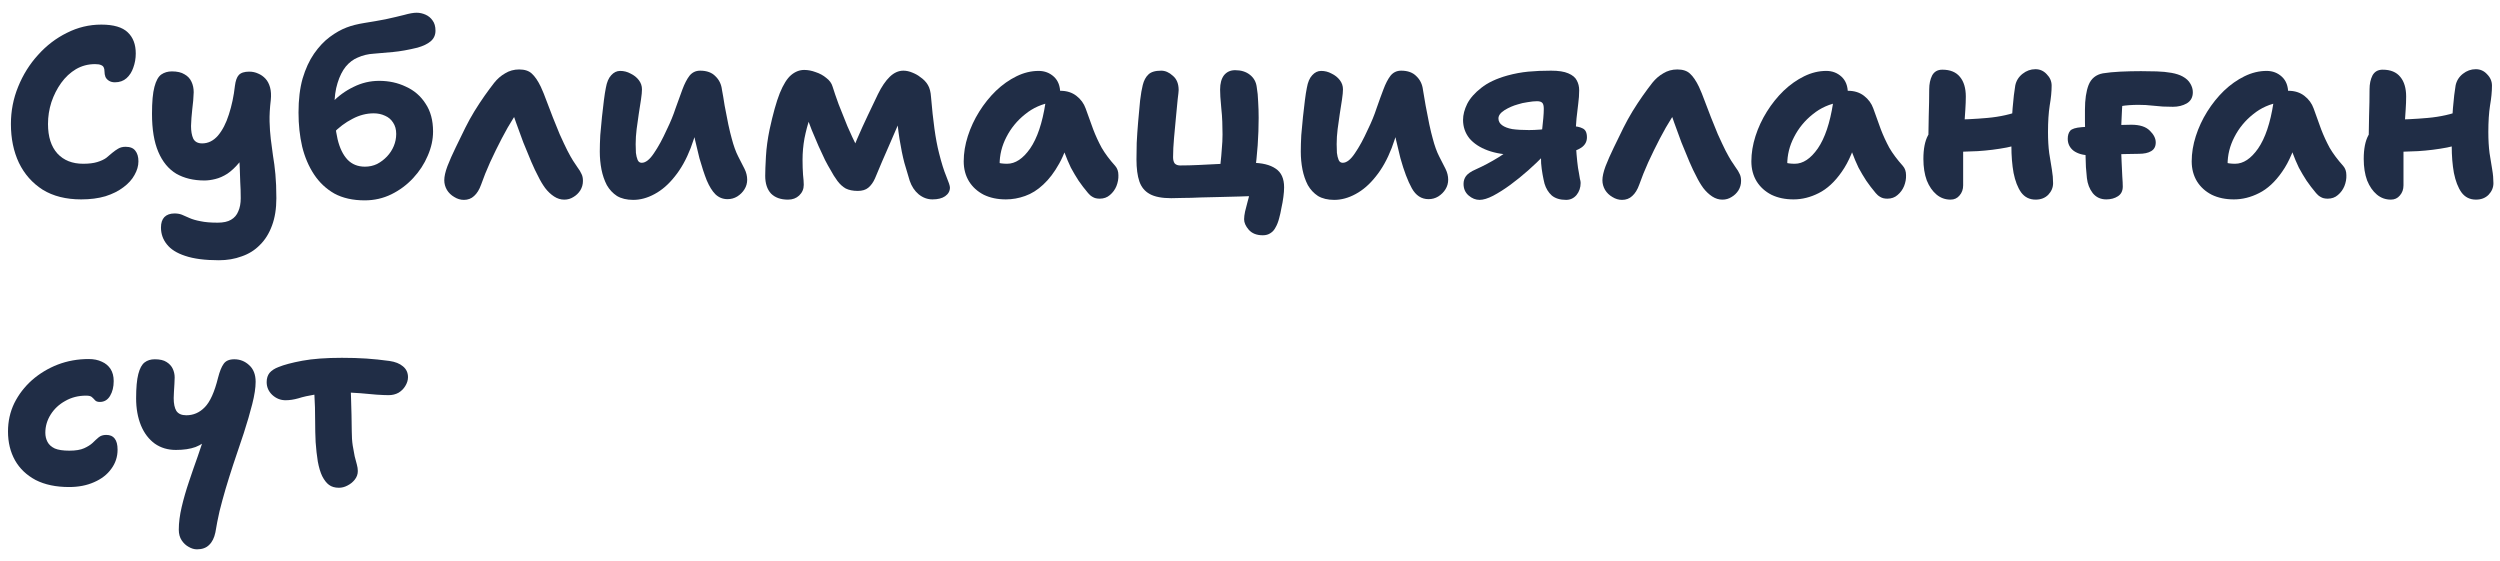
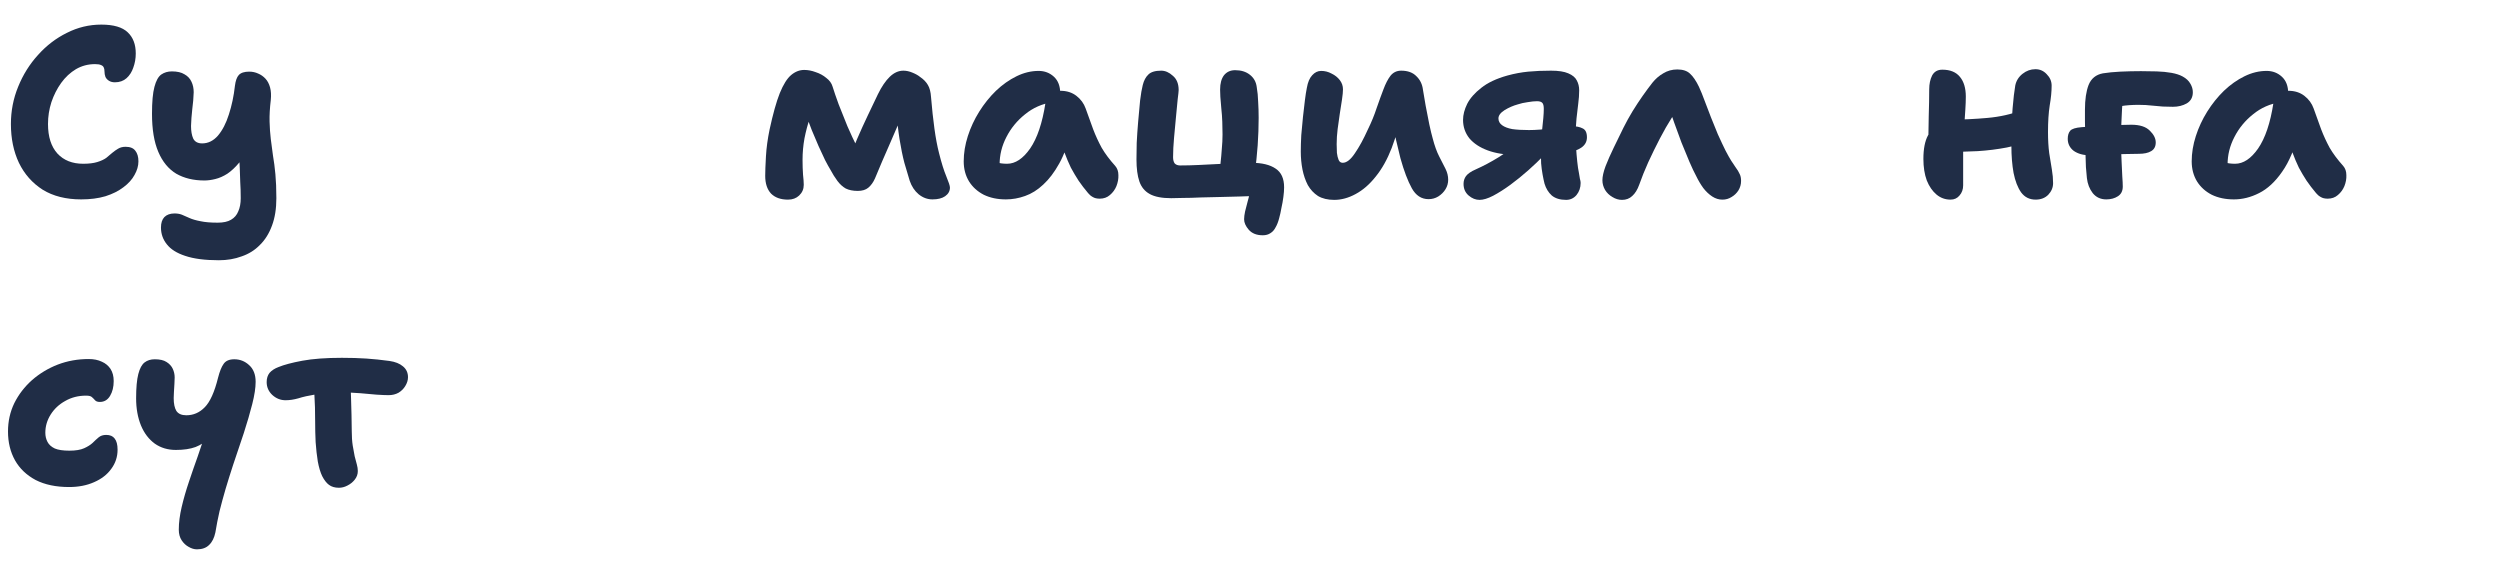
<svg xmlns="http://www.w3.org/2000/svg" width="165" height="37" viewBox="0 0 165 37" fill="none">
  <path d="M18.848 26.416C18.517 26.416 18.224 26.299 17.968 26.064C17.722 25.829 17.6 25.547 17.6 25.216C17.6 24.971 17.664 24.768 17.792 24.608C17.93 24.448 18.128 24.32 18.384 24.224C18.746 24.075 19.269 23.936 19.952 23.808C20.645 23.68 21.514 23.616 22.56 23.616C23.157 23.616 23.696 23.632 24.176 23.664C24.656 23.696 25.168 23.75 25.712 23.824C26.085 23.878 26.378 23.995 26.592 24.176C26.816 24.358 26.928 24.598 26.928 24.896C26.928 25.088 26.869 25.28 26.752 25.472C26.645 25.654 26.496 25.803 26.304 25.92C26.112 26.027 25.893 26.08 25.648 26.08C25.466 26.08 25.205 26.07 24.864 26.048C24.533 26.016 24.17 25.984 23.776 25.952C23.381 25.92 22.992 25.904 22.608 25.904C21.882 25.904 21.29 25.947 20.832 26.032C20.373 26.107 19.994 26.192 19.696 26.288C19.397 26.373 19.114 26.416 18.848 26.416ZM22.368 32.192C22.101 32.192 21.882 32.128 21.712 32C21.552 31.883 21.402 31.691 21.264 31.424C21.146 31.179 21.05 30.859 20.976 30.464C20.912 30.07 20.864 29.643 20.832 29.184C20.81 28.726 20.8 28.277 20.8 27.84C20.8 27.147 20.784 26.566 20.752 26.096C20.72 25.616 20.704 25.227 20.704 24.928L23.12 24.8C23.12 24.875 23.125 25.046 23.136 25.312C23.146 25.579 23.157 25.893 23.168 26.256C23.178 26.619 23.189 26.997 23.2 27.392C23.21 27.776 23.216 28.128 23.216 28.448C23.216 28.811 23.237 29.131 23.28 29.408C23.322 29.675 23.365 29.91 23.408 30.112C23.461 30.315 23.509 30.496 23.552 30.656C23.594 30.805 23.616 30.95 23.616 31.088C23.616 31.302 23.546 31.494 23.408 31.664C23.28 31.824 23.12 31.952 22.928 32.048C22.746 32.144 22.56 32.192 22.368 32.192Z" fill="#202D46" />
  <path d="M13 36.256C12.819 36.256 12.637 36.203 12.456 36.096C12.275 36 12.12 35.856 11.992 35.664C11.864 35.472 11.8 35.237 11.8 34.96C11.8 34.501 11.864 34 11.992 33.456C12.12 32.912 12.28 32.357 12.472 31.792C12.664 31.216 12.856 30.661 13.048 30.128C13.24 29.584 13.4 29.088 13.528 28.64C13.667 28.192 13.741 27.829 13.752 27.552L14.424 28C14.264 28.352 14.056 28.656 13.8 28.912C13.555 29.168 13.256 29.365 12.904 29.504C12.552 29.632 12.12 29.696 11.608 29.696C11.075 29.696 10.611 29.557 10.216 29.28C9.821 28.992 9.517 28.592 9.304 28.08C9.091 27.557 8.984 26.96 8.984 26.288C8.984 25.595 9.032 25.061 9.128 24.688C9.224 24.315 9.363 24.059 9.544 23.92C9.725 23.781 9.949 23.712 10.216 23.712C10.547 23.712 10.803 23.771 10.984 23.888C11.176 24.005 11.315 24.155 11.4 24.336C11.485 24.517 11.528 24.709 11.528 24.912C11.528 24.997 11.523 25.136 11.512 25.328C11.501 25.509 11.491 25.691 11.48 25.872C11.469 26.053 11.464 26.187 11.464 26.272C11.464 26.645 11.523 26.928 11.64 27.12C11.768 27.312 11.987 27.408 12.296 27.408C12.765 27.408 13.171 27.232 13.512 26.88C13.864 26.528 14.157 25.877 14.392 24.928C14.499 24.512 14.621 24.208 14.76 24.016C14.899 23.813 15.133 23.712 15.464 23.712C15.837 23.712 16.163 23.84 16.44 24.096C16.728 24.352 16.872 24.72 16.872 25.2C16.872 25.595 16.797 26.085 16.648 26.672C16.499 27.259 16.312 27.899 16.088 28.592C15.864 29.275 15.629 29.973 15.384 30.688C15.203 31.243 15.037 31.771 14.888 32.272C14.739 32.784 14.605 33.275 14.488 33.744C14.381 34.213 14.291 34.677 14.216 35.136C14.141 35.499 14.003 35.776 13.8 35.968C13.608 36.16 13.341 36.256 13 36.256Z" fill="#202D46" />
  <path d="M4.56 32.144C3.696 32.144 2.96 31.99 2.352 31.68C1.754 31.36 1.301 30.928 0.992 30.384C0.682 29.83 0.528 29.195 0.528 28.48C0.528 27.808 0.666 27.184 0.944 26.608C1.232 26.032 1.621 25.526 2.112 25.088C2.613 24.651 3.179 24.31 3.808 24.064C4.448 23.819 5.13 23.696 5.856 23.696C6.186 23.696 6.474 23.755 6.72 23.872C6.965 23.979 7.157 24.139 7.296 24.352C7.434 24.566 7.504 24.832 7.504 25.152C7.504 25.536 7.424 25.862 7.264 26.128C7.104 26.395 6.88 26.528 6.592 26.528C6.442 26.528 6.336 26.491 6.272 26.416C6.208 26.342 6.138 26.272 6.064 26.208C6 26.144 5.872 26.112 5.68 26.112C5.168 26.112 4.709 26.23 4.304 26.464C3.898 26.688 3.579 26.987 3.344 27.36C3.109 27.734 2.992 28.134 2.992 28.56C2.992 28.784 3.04 28.987 3.136 29.168C3.232 29.35 3.392 29.494 3.616 29.6C3.84 29.696 4.16 29.744 4.576 29.744C4.992 29.744 5.317 29.691 5.552 29.584C5.787 29.478 5.973 29.36 6.112 29.232C6.25 29.094 6.384 28.971 6.512 28.864C6.64 28.758 6.805 28.704 7.008 28.704C7.264 28.704 7.45 28.784 7.568 28.944C7.696 29.104 7.76 29.35 7.76 29.68C7.76 30.15 7.621 30.571 7.344 30.944C7.077 31.318 6.699 31.611 6.208 31.824C5.728 32.038 5.178 32.144 4.56 32.144Z" fill="#202D46" />
-   <path d="M157.798 13.175C157.446 13.175 157.137 13.063 156.87 12.839C156.604 12.615 156.39 12.306 156.23 11.911C156.081 11.506 156.006 11.031 156.006 10.487C156.006 9.826 156.108 9.309 156.31 8.935C156.524 8.551 156.737 8.285 156.95 8.135C157.057 8.05 157.185 7.991 157.334 7.959C157.484 7.917 157.644 7.895 157.814 7.895C158.593 7.895 159.398 7.858 160.23 7.783C161.062 7.709 161.82 7.538 162.502 7.271L163.254 9.191C162.721 9.426 162.14 9.607 161.51 9.735C160.892 9.853 160.252 9.933 159.59 9.975C158.94 10.007 158.305 10.023 157.686 10.023L156.326 9.591C156.337 8.962 156.348 8.327 156.358 7.687C156.38 7.037 156.39 6.439 156.39 5.895C156.39 5.543 156.454 5.239 156.582 4.983C156.721 4.727 156.945 4.599 157.254 4.599C157.777 4.599 158.166 4.759 158.422 5.079C158.678 5.389 158.806 5.821 158.806 6.375C158.806 6.631 158.796 6.919 158.774 7.239C158.753 7.549 158.732 7.869 158.71 8.199C158.7 8.53 158.684 8.845 158.662 9.143C158.641 9.431 158.63 9.677 158.63 9.879C158.63 10.253 158.63 10.626 158.63 10.999C158.63 11.362 158.63 11.773 158.63 12.231C158.63 12.498 158.55 12.722 158.39 12.903C158.241 13.085 158.044 13.175 157.798 13.175ZM163.414 13.175C163.009 13.175 162.689 13.015 162.454 12.695C162.23 12.375 162.065 11.949 161.958 11.415C161.862 10.882 161.814 10.29 161.814 9.639C161.814 8.615 161.841 7.783 161.894 7.143C161.948 6.503 162.006 6.002 162.07 5.639C162.134 5.33 162.294 5.074 162.55 4.871C162.806 4.669 163.089 4.567 163.398 4.567C163.697 4.567 163.948 4.679 164.15 4.903C164.364 5.117 164.47 5.367 164.47 5.655C164.47 6.039 164.428 6.477 164.342 6.967C164.268 7.447 164.23 8.029 164.23 8.711C164.23 9.234 164.257 9.698 164.31 10.103C164.374 10.509 164.433 10.871 164.486 11.191C164.54 11.501 164.566 11.799 164.566 12.087C164.566 12.375 164.46 12.631 164.246 12.855C164.033 13.069 163.756 13.175 163.414 13.175Z" fill="#202D46" />
  <path d="M147.436 13.16C146.882 13.16 146.396 13.058 145.98 12.856C145.564 12.642 145.239 12.349 145.004 11.976C144.77 11.592 144.652 11.149 144.652 10.648C144.652 10.104 144.743 9.549 144.924 8.984C145.106 8.418 145.356 7.88 145.676 7.368C145.996 6.856 146.364 6.397 146.78 5.992C147.207 5.586 147.66 5.266 148.14 5.032C148.62 4.797 149.106 4.68 149.596 4.68C149.991 4.68 150.327 4.808 150.604 5.064C150.882 5.32 151.02 5.682 151.02 6.152C151.02 6.322 150.972 6.456 150.876 6.552C150.78 6.648 150.658 6.712 150.508 6.744C149.826 6.85 149.223 7.117 148.7 7.544C148.178 7.96 147.767 8.461 147.468 9.048C147.17 9.624 147.02 10.226 147.02 10.856C147.02 11.037 147.031 11.208 147.052 11.368C147.084 11.517 147.143 11.709 147.228 11.944L146.14 10.312C146.396 10.504 146.62 10.637 146.812 10.712C147.015 10.776 147.25 10.808 147.516 10.808C148.06 10.808 148.567 10.472 149.036 9.8C149.506 9.117 149.842 8.12 150.044 6.808C150.076 6.552 150.188 6.354 150.38 6.216C150.572 6.066 150.791 5.992 151.036 5.992C151.452 5.992 151.804 6.104 152.092 6.328C152.38 6.552 152.583 6.829 152.7 7.16C152.882 7.65 153.047 8.109 153.196 8.536C153.356 8.952 153.543 9.357 153.756 9.752C153.98 10.136 154.279 10.536 154.652 10.952C154.791 11.112 154.86 11.314 154.86 11.56C154.871 11.794 154.828 12.034 154.732 12.28C154.636 12.514 154.492 12.712 154.3 12.872C154.119 13.032 153.895 13.112 153.628 13.112C153.436 13.112 153.282 13.074 153.164 13C153.047 12.936 152.946 12.85 152.86 12.744C152.626 12.466 152.418 12.194 152.236 11.928C152.055 11.65 151.884 11.362 151.724 11.064C151.575 10.754 151.431 10.413 151.292 10.04C151.164 9.656 151.031 9.213 150.892 8.712L151.74 8.648C151.463 9.778 151.09 10.674 150.62 11.336C150.162 11.997 149.655 12.466 149.1 12.744C148.556 13.021 148.002 13.16 147.436 13.16Z" fill="#202D46" />
  <path d="M137.927 10.248C137.501 10.248 137.149 10.152 136.871 9.96C136.605 9.758 136.471 9.491 136.471 9.16C136.471 8.936 136.525 8.76 136.631 8.632C136.738 8.504 136.994 8.424 137.399 8.392C137.613 8.382 137.863 8.366 138.151 8.344C138.439 8.323 138.738 8.307 139.047 8.296C139.367 8.275 139.666 8.259 139.943 8.248C140.231 8.238 140.471 8.232 140.663 8.232C141.218 8.232 141.623 8.36 141.879 8.616C142.146 8.872 142.279 9.134 142.279 9.4C142.279 9.667 142.178 9.859 141.975 9.976C141.783 10.094 141.511 10.152 141.159 10.152C140.861 10.152 140.546 10.158 140.215 10.168C139.895 10.179 139.586 10.19 139.287 10.2C138.999 10.2 138.733 10.211 138.487 10.232C138.253 10.243 138.066 10.248 137.927 10.248ZM139.015 13.16C138.642 13.16 138.343 13.022 138.119 12.744C137.906 12.467 137.778 12.136 137.735 11.752C137.714 11.571 137.693 11.331 137.671 11.032C137.661 10.734 137.65 10.408 137.639 10.056C137.629 9.694 137.623 9.336 137.623 8.984C137.623 8.632 137.618 8.307 137.607 8.008C137.607 7.699 137.607 7.443 137.607 7.24C137.607 6.568 137.687 6.024 137.847 5.608C138.018 5.182 138.333 4.926 138.791 4.84C139.122 4.787 139.506 4.75 139.943 4.728C140.391 4.707 140.845 4.696 141.303 4.696C141.655 4.696 142.002 4.702 142.343 4.712C142.695 4.723 143.021 4.755 143.319 4.808C143.618 4.862 143.863 4.942 144.055 5.048C144.29 5.176 144.461 5.336 144.567 5.528C144.674 5.71 144.727 5.896 144.727 6.088C144.727 6.419 144.594 6.664 144.327 6.824C144.061 6.974 143.757 7.048 143.415 7.048C143.191 7.048 142.967 7.043 142.743 7.032C142.519 7.011 142.279 6.99 142.023 6.968C141.767 6.936 141.474 6.92 141.143 6.92C140.717 6.92 140.338 6.947 140.007 7C139.687 7.054 139.335 7.123 138.951 7.208L140.119 6.28C140.098 6.547 140.077 6.846 140.055 7.176C140.034 7.496 140.018 7.843 140.007 8.216C139.997 8.579 139.991 8.968 139.991 9.384C139.991 9.822 140.002 10.232 140.023 10.616C140.045 11 140.061 11.342 140.071 11.64C140.093 11.928 140.103 12.152 140.103 12.312C140.103 12.6 139.997 12.814 139.783 12.952C139.57 13.091 139.314 13.16 139.015 13.16Z" fill="#202D46" />
  <path d="M128.736 13.175C128.384 13.175 128.075 13.063 127.808 12.839C127.541 12.615 127.328 12.306 127.168 11.911C127.019 11.506 126.944 11.031 126.944 10.487C126.944 9.826 127.045 9.309 127.248 8.935C127.461 8.551 127.675 8.285 127.888 8.135C127.995 8.05 128.123 7.991 128.272 7.959C128.421 7.917 128.581 7.895 128.752 7.895C129.531 7.895 130.336 7.858 131.168 7.783C132 7.709 132.757 7.538 133.44 7.271L134.192 9.191C133.659 9.426 133.077 9.607 132.448 9.735C131.829 9.853 131.189 9.933 130.528 9.975C129.877 10.007 129.243 10.023 128.624 10.023L127.264 9.591C127.275 8.962 127.285 8.327 127.296 7.687C127.317 7.037 127.328 6.439 127.328 5.895C127.328 5.543 127.392 5.239 127.52 4.983C127.659 4.727 127.883 4.599 128.192 4.599C128.715 4.599 129.104 4.759 129.36 5.079C129.616 5.389 129.744 5.821 129.744 6.375C129.744 6.631 129.733 6.919 129.712 7.239C129.691 7.549 129.669 7.869 129.648 8.199C129.637 8.53 129.621 8.845 129.6 9.143C129.579 9.431 129.568 9.677 129.568 9.879C129.568 10.253 129.568 10.626 129.568 10.999C129.568 11.362 129.568 11.773 129.568 12.231C129.568 12.498 129.488 12.722 129.328 12.903C129.179 13.085 128.981 13.175 128.736 13.175ZM134.352 13.175C133.947 13.175 133.627 13.015 133.392 12.695C133.168 12.375 133.003 11.949 132.896 11.415C132.8 10.882 132.752 10.29 132.752 9.639C132.752 8.615 132.779 7.783 132.832 7.143C132.885 6.503 132.944 6.002 133.008 5.639C133.072 5.33 133.232 5.074 133.488 4.871C133.744 4.669 134.027 4.567 134.336 4.567C134.635 4.567 134.885 4.679 135.088 4.903C135.301 5.117 135.408 5.367 135.408 5.655C135.408 6.039 135.365 6.477 135.28 6.967C135.205 7.447 135.168 8.029 135.168 8.711C135.168 9.234 135.195 9.698 135.248 10.103C135.312 10.509 135.371 10.871 135.424 11.191C135.477 11.501 135.504 11.799 135.504 12.087C135.504 12.375 135.397 12.631 135.184 12.855C134.971 13.069 134.693 13.175 134.352 13.175Z" fill="#202D46" />
-   <path d="M118.374 13.16C117.819 13.16 117.334 13.058 116.918 12.856C116.502 12.642 116.177 12.349 115.942 11.976C115.707 11.592 115.59 11.149 115.59 10.648C115.59 10.104 115.681 9.549 115.862 8.984C116.043 8.418 116.294 7.88 116.614 7.368C116.934 6.856 117.302 6.397 117.718 5.992C118.145 5.586 118.598 5.266 119.078 5.032C119.558 4.797 120.043 4.68 120.534 4.68C120.929 4.68 121.265 4.808 121.542 5.064C121.819 5.32 121.958 5.682 121.958 6.152C121.958 6.322 121.91 6.456 121.814 6.552C121.718 6.648 121.595 6.712 121.446 6.744C120.763 6.85 120.161 7.117 119.638 7.544C119.115 7.96 118.705 8.461 118.406 9.048C118.107 9.624 117.958 10.226 117.958 10.856C117.958 11.037 117.969 11.208 117.99 11.368C118.022 11.517 118.081 11.709 118.166 11.944L117.078 10.312C117.334 10.504 117.558 10.637 117.75 10.712C117.953 10.776 118.187 10.808 118.454 10.808C118.998 10.808 119.505 10.472 119.974 9.8C120.443 9.117 120.779 8.12 120.982 6.808C121.014 6.552 121.126 6.354 121.318 6.216C121.51 6.066 121.729 5.992 121.974 5.992C122.39 5.992 122.742 6.104 123.03 6.328C123.318 6.552 123.521 6.829 123.638 7.16C123.819 7.65 123.985 8.109 124.134 8.536C124.294 8.952 124.481 9.357 124.694 9.752C124.918 10.136 125.217 10.536 125.59 10.952C125.729 11.112 125.798 11.314 125.798 11.56C125.809 11.794 125.766 12.034 125.67 12.28C125.574 12.514 125.43 12.712 125.238 12.872C125.057 13.032 124.833 13.112 124.566 13.112C124.374 13.112 124.219 13.074 124.102 13C123.985 12.936 123.883 12.85 123.798 12.744C123.563 12.466 123.355 12.194 123.174 11.928C122.993 11.65 122.822 11.362 122.662 11.064C122.513 10.754 122.369 10.413 122.23 10.04C122.102 9.656 121.969 9.213 121.83 8.712L122.678 8.648C122.401 9.778 122.027 10.674 121.558 11.336C121.099 11.997 120.593 12.466 120.038 12.744C119.494 13.021 118.939 13.16 118.374 13.16Z" fill="#202D46" />
  <path d="M107.055 13.192C106.831 13.192 106.618 13.128 106.415 13C106.213 12.883 106.053 12.728 105.935 12.536C105.818 12.333 105.759 12.12 105.759 11.896C105.759 11.651 105.829 11.341 105.967 10.968C106.117 10.584 106.298 10.173 106.511 9.736C106.725 9.288 106.938 8.851 107.151 8.424C107.333 8.061 107.53 7.704 107.743 7.352C107.967 6.989 108.191 6.648 108.415 6.328C108.65 5.997 108.863 5.709 109.055 5.464C109.258 5.208 109.498 5 109.775 4.84C110.053 4.669 110.362 4.584 110.703 4.584C111.066 4.584 111.343 4.675 111.535 4.856C111.738 5.037 111.935 5.325 112.127 5.72C112.255 5.997 112.383 6.312 112.511 6.664C112.65 7.016 112.789 7.379 112.927 7.752C113.077 8.125 113.226 8.493 113.375 8.856C113.578 9.304 113.749 9.667 113.887 9.944C114.026 10.211 114.149 10.429 114.255 10.6C114.362 10.76 114.458 10.904 114.543 11.032C114.671 11.203 114.762 11.352 114.815 11.48C114.879 11.597 114.911 11.752 114.911 11.944C114.911 12.168 114.853 12.376 114.735 12.568C114.618 12.749 114.469 12.893 114.287 13C114.106 13.117 113.903 13.176 113.679 13.176C113.445 13.176 113.221 13.107 113.007 12.968C112.794 12.829 112.597 12.643 112.415 12.408C112.245 12.173 112.09 11.912 111.951 11.624C111.823 11.389 111.674 11.075 111.503 10.68C111.333 10.275 111.157 9.848 110.975 9.4C110.805 8.941 110.645 8.504 110.495 8.088C110.346 7.672 110.234 7.331 110.159 7.064L110.927 6.952C110.767 7.133 110.565 7.416 110.319 7.8C110.074 8.184 109.818 8.632 109.551 9.144C109.285 9.656 109.029 10.179 108.783 10.712C108.549 11.235 108.351 11.725 108.191 12.184C108.074 12.515 107.919 12.765 107.727 12.936C107.546 13.107 107.322 13.192 107.055 13.192Z" fill="#202D46" />
  <path d="M103.362 13.192C102.967 13.192 102.652 13.096 102.418 12.904C102.194 12.701 102.034 12.44 101.938 12.12C101.895 11.949 101.852 11.747 101.81 11.512C101.767 11.277 101.735 11.032 101.714 10.776C101.703 10.509 101.698 10.253 101.698 10.008C101.698 9.827 101.703 9.613 101.714 9.368C101.735 9.112 101.756 8.851 101.778 8.584C101.81 8.307 101.836 8.045 101.858 7.8C101.879 7.555 101.89 7.352 101.89 7.192C101.89 6.989 101.858 6.856 101.794 6.792C101.73 6.717 101.612 6.68 101.442 6.68C101.271 6.68 101.063 6.701 100.818 6.744C100.583 6.776 100.37 6.824 100.178 6.888C99.868 6.973 99.575 7.101 99.297 7.272C99.031 7.443 98.897 7.624 98.897 7.816C98.897 7.997 98.978 8.147 99.138 8.264C99.297 8.381 99.522 8.467 99.809 8.52C100.108 8.563 100.476 8.584 100.914 8.584C101.138 8.584 101.388 8.573 101.666 8.552C101.954 8.52 102.236 8.488 102.514 8.456C102.802 8.413 103.052 8.381 103.266 8.36C103.49 8.339 103.644 8.328 103.73 8.328C104.028 8.328 104.268 8.376 104.45 8.472C104.642 8.557 104.738 8.755 104.738 9.064C104.738 9.352 104.61 9.581 104.354 9.752C104.108 9.912 103.783 10.029 103.378 10.104C102.983 10.179 102.562 10.216 102.114 10.216H100.018C99.324 10.216 98.716 10.12 98.194 9.928C97.671 9.736 97.266 9.469 96.978 9.128C96.7 8.776 96.561 8.371 96.561 7.912C96.561 7.581 96.652 7.229 96.834 6.856C97.025 6.483 97.335 6.131 97.761 5.8C98.188 5.459 98.764 5.187 99.49 4.984C99.959 4.856 100.418 4.771 100.866 4.728C101.314 4.685 101.815 4.664 102.37 4.664C102.86 4.664 103.239 4.723 103.506 4.84C103.783 4.957 103.97 5.112 104.066 5.304C104.172 5.496 104.226 5.715 104.226 5.96C104.226 6.248 104.204 6.547 104.162 6.856C104.13 7.165 104.092 7.485 104.05 7.816C104.018 8.136 104.002 8.467 104.002 8.808C104.002 9.064 104.007 9.363 104.018 9.704C104.039 10.035 104.066 10.355 104.098 10.664C104.13 10.973 104.167 11.224 104.21 11.416C104.231 11.555 104.252 11.683 104.274 11.8C104.306 11.907 104.322 11.997 104.322 12.072C104.322 12.381 104.231 12.648 104.05 12.872C103.868 13.085 103.639 13.192 103.362 13.192ZM97.65 13.192C97.394 13.192 97.153 13.096 96.93 12.904C96.706 12.712 96.594 12.456 96.594 12.136C96.594 11.944 96.647 11.773 96.754 11.624C96.871 11.464 97.09 11.315 97.409 11.176C97.911 10.952 98.412 10.685 98.913 10.376C99.415 10.067 99.868 9.709 100.274 9.304L101.89 10.264C101.591 10.573 101.25 10.899 100.866 11.24C100.482 11.581 100.087 11.901 99.681 12.2C99.287 12.488 98.908 12.728 98.546 12.92C98.194 13.101 97.895 13.192 97.65 13.192Z" fill="#202D46" />
  <path d="M88.06 13.192C87.633 13.192 87.276 13.107 86.988 12.936C86.711 12.755 86.487 12.515 86.316 12.216C86.156 11.907 86.039 11.565 85.964 11.192C85.889 10.808 85.852 10.413 85.852 10.008C85.852 9.677 85.863 9.315 85.884 8.92C85.916 8.515 85.953 8.115 85.996 7.72C86.039 7.325 86.081 6.957 86.124 6.616C86.167 6.275 86.209 6.003 86.252 5.8C86.316 5.427 86.433 5.149 86.604 4.968C86.775 4.776 86.972 4.68 87.196 4.68C87.441 4.68 87.671 4.739 87.884 4.856C88.108 4.963 88.289 5.107 88.428 5.288C88.567 5.469 88.636 5.672 88.636 5.896C88.636 6.056 88.615 6.28 88.572 6.568C88.529 6.845 88.481 7.155 88.428 7.496C88.375 7.827 88.327 8.168 88.284 8.52C88.241 8.861 88.22 9.192 88.22 9.512C88.22 9.704 88.225 9.896 88.236 10.088C88.257 10.269 88.295 10.424 88.348 10.552C88.401 10.68 88.492 10.744 88.62 10.744C88.876 10.744 89.143 10.536 89.42 10.12C89.708 9.704 89.996 9.176 90.284 8.536C90.519 8.056 90.711 7.587 90.86 7.128C91.02 6.669 91.169 6.259 91.308 5.896C91.447 5.523 91.601 5.224 91.772 5C91.953 4.776 92.188 4.664 92.476 4.664C92.913 4.664 93.249 4.787 93.484 5.032C93.729 5.267 93.873 5.565 93.916 5.928C93.969 6.205 94.028 6.552 94.092 6.968C94.167 7.384 94.247 7.795 94.332 8.2C94.417 8.595 94.492 8.904 94.556 9.128C94.684 9.619 94.828 10.019 94.988 10.328C95.148 10.637 95.287 10.909 95.404 11.144C95.521 11.379 95.58 11.619 95.58 11.864C95.58 12.088 95.521 12.296 95.404 12.488C95.287 12.68 95.127 12.84 94.924 12.968C94.732 13.085 94.519 13.144 94.284 13.144C93.815 13.144 93.447 12.904 93.18 12.424C92.913 11.944 92.663 11.283 92.428 10.44C92.332 10.045 92.236 9.645 92.14 9.24C92.055 8.835 91.975 8.435 91.9 8.04C91.836 7.645 91.777 7.277 91.724 6.936L92.86 6.76C92.785 7.005 92.657 7.4 92.476 7.944C92.305 8.477 92.097 9.085 91.852 9.768C91.564 10.515 91.212 11.144 90.796 11.656C90.391 12.168 89.948 12.552 89.468 12.808C88.999 13.064 88.529 13.192 88.06 13.192Z" fill="#202D46" />
  <path d="M83.343 15.528C82.938 15.528 82.629 15.405 82.415 15.16C82.213 14.925 82.111 14.696 82.111 14.472C82.111 14.333 82.133 14.162 82.175 13.96C82.229 13.768 82.282 13.56 82.335 13.336C82.399 13.123 82.447 12.92 82.479 12.728L82.751 12.936C82.538 12.947 82.239 12.957 81.855 12.968C81.482 12.979 81.066 12.989 80.607 13C80.149 13.011 79.695 13.021 79.247 13.032C78.81 13.053 78.415 13.064 78.063 13.064C77.711 13.075 77.455 13.08 77.295 13.08C76.687 13.08 76.218 12.989 75.887 12.808C75.557 12.627 75.327 12.349 75.199 11.976C75.071 11.602 75.007 11.117 75.007 10.52C75.007 10.242 75.013 9.88 75.023 9.432C75.045 8.984 75.077 8.514 75.119 8.024C75.162 7.522 75.205 7.059 75.247 6.632C75.301 6.194 75.359 5.853 75.423 5.608C75.498 5.309 75.621 5.08 75.791 4.92C75.962 4.749 76.245 4.664 76.639 4.664C76.906 4.664 77.162 4.776 77.407 5C77.663 5.213 77.791 5.528 77.791 5.944C77.791 6.019 77.77 6.221 77.727 6.552C77.695 6.872 77.658 7.261 77.615 7.72C77.573 8.168 77.53 8.627 77.487 9.096C77.445 9.565 77.423 9.992 77.423 10.376C77.423 10.557 77.461 10.696 77.535 10.792C77.621 10.877 77.738 10.92 77.887 10.92C78.293 10.92 78.709 10.909 79.135 10.888C79.573 10.867 79.999 10.845 80.415 10.824C80.842 10.803 81.242 10.787 81.615 10.776C81.989 10.755 82.314 10.744 82.591 10.744C83.285 10.744 83.818 10.872 84.191 11.128C84.565 11.373 84.751 11.784 84.751 12.36C84.751 12.552 84.735 12.765 84.703 13C84.671 13.245 84.629 13.485 84.575 13.72C84.533 13.965 84.485 14.184 84.431 14.376C84.367 14.632 84.287 14.84 84.191 15C84.106 15.171 83.994 15.299 83.855 15.384C83.717 15.48 83.546 15.528 83.343 15.528ZM80.495 11.384C80.506 11.224 80.527 11.005 80.559 10.728C80.591 10.45 80.618 10.152 80.639 9.832C80.671 9.501 80.687 9.181 80.687 8.872C80.687 8.616 80.682 8.338 80.671 8.04C80.661 7.741 80.639 7.448 80.607 7.16C80.586 6.872 80.565 6.616 80.543 6.392C80.533 6.168 80.527 6.008 80.527 5.912C80.527 5.506 80.613 5.192 80.783 4.968C80.965 4.744 81.21 4.632 81.519 4.632C81.914 4.632 82.239 4.733 82.495 4.936C82.751 5.138 82.901 5.405 82.943 5.736C82.997 6.045 83.029 6.376 83.039 6.728C83.061 7.069 83.071 7.421 83.071 7.784C83.071 8.061 83.066 8.354 83.055 8.664C83.045 8.963 83.029 9.272 83.007 9.592C82.986 9.901 82.959 10.205 82.927 10.504C82.895 10.803 82.863 11.075 82.831 11.32L80.495 11.384Z" fill="#202D46" />
  <path d="M66.389 13.16C65.835 13.16 65.35 13.058 64.933 12.856C64.517 12.642 64.192 12.349 63.958 11.976C63.723 11.592 63.605 11.149 63.605 10.648C63.605 10.104 63.696 9.549 63.877 8.984C64.059 8.418 64.309 7.88 64.629 7.368C64.95 6.856 65.317 6.397 65.734 5.992C66.16 5.586 66.614 5.266 67.094 5.032C67.573 4.797 68.059 4.68 68.549 4.68C68.944 4.68 69.28 4.808 69.558 5.064C69.835 5.32 69.974 5.682 69.974 6.152C69.974 6.322 69.925 6.456 69.829 6.552C69.734 6.648 69.611 6.712 69.462 6.744C68.779 6.85 68.176 7.117 67.653 7.544C67.131 7.96 66.72 8.461 66.421 9.048C66.123 9.624 65.974 10.226 65.974 10.856C65.974 11.037 65.984 11.208 66.005 11.368C66.037 11.517 66.096 11.709 66.181 11.944L65.094 10.312C65.35 10.504 65.573 10.637 65.766 10.712C65.968 10.776 66.203 10.808 66.469 10.808C67.013 10.808 67.52 10.472 67.99 9.8C68.459 9.117 68.795 8.12 68.998 6.808C69.029 6.552 69.141 6.354 69.334 6.216C69.525 6.066 69.744 5.992 69.99 5.992C70.406 5.992 70.757 6.104 71.046 6.328C71.334 6.552 71.536 6.829 71.653 7.16C71.835 7.65 72 8.109 72.15 8.536C72.309 8.952 72.496 9.357 72.71 9.752C72.933 10.136 73.232 10.536 73.606 10.952C73.744 11.112 73.814 11.314 73.814 11.56C73.824 11.794 73.781 12.034 73.686 12.28C73.59 12.514 73.445 12.712 73.254 12.872C73.072 13.032 72.848 13.112 72.582 13.112C72.389 13.112 72.235 13.074 72.118 13C72 12.936 71.899 12.85 71.814 12.744C71.579 12.466 71.371 12.194 71.189 11.928C71.008 11.65 70.838 11.362 70.677 11.064C70.528 10.754 70.384 10.413 70.246 10.04C70.118 9.656 69.984 9.213 69.846 8.712L70.694 8.648C70.491 9.501 70.23 10.216 69.909 10.792C69.59 11.368 69.237 11.832 68.853 12.184C68.48 12.536 68.08 12.786 67.653 12.936C67.237 13.085 66.816 13.16 66.389 13.16Z" fill="#202D46" />
  <path d="M52.008 13.176C51.528 13.176 51.155 13.043 50.888 12.776C50.632 12.499 50.504 12.11 50.504 11.608C50.504 11.32 50.52 10.893 50.552 10.328C50.584 9.763 50.664 9.171 50.792 8.552C51.016 7.518 51.24 6.718 51.464 6.152C51.699 5.576 51.949 5.176 52.216 4.952C52.483 4.728 52.771 4.616 53.08 4.616C53.325 4.616 53.576 4.664 53.832 4.76C54.099 4.846 54.333 4.974 54.536 5.144C54.749 5.304 54.888 5.496 54.952 5.72C55.048 6.03 55.181 6.419 55.352 6.888C55.533 7.347 55.725 7.827 55.928 8.328C56.141 8.819 56.355 9.278 56.568 9.704C56.792 10.131 56.995 10.461 57.176 10.696L55.88 10.856C56.115 10.27 56.344 9.71 56.568 9.176C56.803 8.632 57.037 8.115 57.272 7.624C57.507 7.123 57.731 6.654 57.944 6.216C58.189 5.715 58.451 5.331 58.728 5.064C59.005 4.798 59.304 4.664 59.624 4.664C59.816 4.664 60.013 4.707 60.216 4.792C60.429 4.878 60.6 4.974 60.728 5.08C60.952 5.23 61.123 5.406 61.24 5.608C61.357 5.8 61.427 6.067 61.448 6.408C61.512 7.176 61.587 7.87 61.672 8.488C61.757 9.107 61.859 9.646 61.976 10.104C62.136 10.744 62.296 11.256 62.456 11.64C62.616 12.024 62.696 12.27 62.696 12.376C62.696 12.611 62.589 12.803 62.376 12.952C62.173 13.091 61.896 13.16 61.544 13.16C61.213 13.16 60.909 13.048 60.632 12.824C60.365 12.6 60.168 12.302 60.04 11.928C59.933 11.587 59.816 11.192 59.688 10.744C59.571 10.296 59.464 9.774 59.368 9.176C59.272 8.568 59.197 7.875 59.144 7.096L59.864 6.92C59.693 7.294 59.512 7.694 59.32 8.12C59.139 8.547 58.952 8.979 58.76 9.416C58.568 9.843 58.387 10.259 58.216 10.664C58.045 11.069 57.891 11.438 57.752 11.768C57.635 12.035 57.485 12.243 57.304 12.392C57.133 12.531 56.904 12.6 56.616 12.6C56.296 12.6 56.029 12.547 55.816 12.44C55.613 12.323 55.432 12.158 55.272 11.944C55.112 11.731 54.952 11.475 54.792 11.176C54.707 11.037 54.595 10.835 54.456 10.568C54.328 10.291 54.184 9.982 54.024 9.64C53.875 9.288 53.725 8.936 53.576 8.584C53.437 8.232 53.32 7.907 53.224 7.608C53.128 7.299 53.069 7.048 53.048 6.856L53.88 6.808C53.731 7.064 53.587 7.395 53.448 7.8C53.309 8.206 53.192 8.648 53.096 9.128C53.011 9.598 52.968 10.072 52.968 10.552C52.968 10.904 52.979 11.229 53 11.528C53.032 11.816 53.048 12.04 53.048 12.2C53.048 12.477 52.947 12.712 52.744 12.904C52.552 13.085 52.307 13.176 52.008 13.176Z" fill="#202D46" />
-   <path d="M41.794 13.192C41.368 13.192 41.01 13.107 40.722 12.936C40.445 12.755 40.221 12.515 40.05 12.216C39.89 11.907 39.773 11.565 39.698 11.192C39.624 10.808 39.586 10.413 39.586 10.008C39.586 9.677 39.597 9.315 39.618 8.92C39.65 8.515 39.688 8.115 39.73 7.72C39.773 7.325 39.816 6.957 39.858 6.616C39.901 6.275 39.944 6.003 39.986 5.8C40.05 5.427 40.168 5.149 40.338 4.968C40.509 4.776 40.706 4.68 40.93 4.68C41.176 4.68 41.405 4.739 41.618 4.856C41.842 4.963 42.024 5.107 42.162 5.288C42.301 5.469 42.37 5.672 42.37 5.896C42.37 6.056 42.349 6.28 42.306 6.568C42.264 6.845 42.216 7.155 42.162 7.496C42.109 7.827 42.061 8.168 42.018 8.52C41.976 8.861 41.954 9.192 41.954 9.512C41.954 9.704 41.96 9.896 41.97 10.088C41.992 10.269 42.029 10.424 42.082 10.552C42.136 10.68 42.226 10.744 42.354 10.744C42.61 10.744 42.877 10.536 43.154 10.12C43.442 9.704 43.73 9.176 44.018 8.536C44.253 8.056 44.445 7.587 44.594 7.128C44.754 6.669 44.904 6.259 45.042 5.896C45.181 5.523 45.336 5.224 45.506 5C45.688 4.776 45.922 4.664 46.21 4.664C46.648 4.664 46.984 4.787 47.218 5.032C47.464 5.267 47.608 5.565 47.65 5.928C47.704 6.205 47.762 6.552 47.826 6.968C47.901 7.384 47.981 7.795 48.066 8.2C48.152 8.595 48.226 8.904 48.29 9.128C48.418 9.619 48.562 10.019 48.722 10.328C48.882 10.637 49.021 10.909 49.138 11.144C49.256 11.379 49.314 11.619 49.314 11.864C49.314 12.088 49.256 12.296 49.138 12.488C49.021 12.68 48.861 12.84 48.658 12.968C48.466 13.085 48.253 13.144 48.018 13.144C47.709 13.144 47.442 13.037 47.218 12.824C47.005 12.611 46.813 12.301 46.642 11.896C46.482 11.491 46.322 11.005 46.162 10.44C46.066 10.045 45.97 9.645 45.874 9.24C45.789 8.835 45.709 8.435 45.634 8.04C45.57 7.645 45.512 7.277 45.458 6.936L46.594 6.76C46.541 6.92 46.466 7.149 46.37 7.448C46.285 7.747 46.173 8.093 46.034 8.488C45.896 8.883 45.746 9.309 45.586 9.768C45.298 10.515 44.946 11.144 44.53 11.656C44.125 12.168 43.682 12.552 43.202 12.808C42.733 13.064 42.264 13.192 41.794 13.192Z" fill="#202D46" />
-   <path d="M30.618 13.192C30.394 13.192 30.18 13.128 29.978 13C29.775 12.883 29.615 12.728 29.498 12.536C29.38 12.333 29.322 12.12 29.322 11.896C29.322 11.651 29.391 11.341 29.53 10.968C29.679 10.584 29.86 10.173 30.074 9.736C30.287 9.288 30.5 8.851 30.714 8.424C30.895 8.061 31.092 7.704 31.306 7.352C31.53 6.989 31.754 6.648 31.978 6.328C32.212 5.997 32.426 5.709 32.618 5.464C32.82 5.208 33.06 5 33.338 4.84C33.615 4.669 33.924 4.584 34.266 4.584C34.628 4.584 34.906 4.675 35.098 4.856C35.3 5.037 35.498 5.325 35.69 5.72C35.818 5.997 35.946 6.312 36.074 6.664C36.212 7.016 36.351 7.379 36.49 7.752C36.639 8.125 36.788 8.493 36.938 8.856C37.14 9.304 37.311 9.667 37.45 9.944C37.588 10.211 37.711 10.429 37.818 10.6C37.924 10.76 38.02 10.904 38.106 11.032C38.234 11.203 38.324 11.352 38.378 11.48C38.442 11.597 38.474 11.752 38.474 11.944C38.474 12.168 38.415 12.376 38.298 12.568C38.18 12.749 38.031 12.893 37.85 13C37.668 13.117 37.466 13.176 37.242 13.176C37.007 13.176 36.783 13.107 36.57 12.968C36.356 12.829 36.159 12.643 35.978 12.408C35.807 12.173 35.652 11.912 35.514 11.624C35.386 11.389 35.236 11.075 35.066 10.68C34.895 10.275 34.719 9.848 34.538 9.4C34.367 8.941 34.207 8.504 34.058 8.088C33.908 7.672 33.796 7.331 33.722 7.064L34.49 6.952C34.33 7.133 34.127 7.416 33.882 7.8C33.636 8.184 33.38 8.632 33.114 9.144C32.847 9.656 32.591 10.179 32.346 10.712C32.111 11.235 31.914 11.725 31.754 12.184C31.636 12.515 31.482 12.765 31.29 12.936C31.108 13.107 30.884 13.192 30.618 13.192Z" fill="#202D46" />
-   <path d="M24.07 13.224C23.291 13.224 22.624 13.075 22.07 12.776C21.526 12.466 21.078 12.045 20.726 11.512C20.374 10.979 20.112 10.365 19.942 9.672C19.782 8.979 19.702 8.232 19.702 7.432C19.702 6.568 19.792 5.816 19.974 5.176C20.166 4.536 20.416 3.992 20.726 3.544C21.046 3.085 21.392 2.717 21.766 2.44C22.139 2.163 22.507 1.955 22.87 1.816C23.2 1.688 23.6 1.587 24.07 1.512C24.55 1.437 25.008 1.357 25.446 1.272C25.936 1.165 26.347 1.069 26.678 0.984C27.019 0.888 27.291 0.84 27.494 0.84C27.696 0.84 27.894 0.883 28.086 0.968C28.278 1.053 28.432 1.181 28.55 1.352C28.678 1.523 28.742 1.747 28.742 2.024C28.742 2.312 28.635 2.547 28.422 2.728C28.219 2.899 27.931 3.037 27.558 3.144C26.95 3.293 26.411 3.389 25.942 3.432C25.472 3.475 25.046 3.512 24.662 3.544C24.288 3.565 23.936 3.651 23.606 3.8C23.318 3.917 23.056 4.115 22.822 4.392C22.598 4.669 22.416 5.032 22.278 5.48C22.139 5.917 22.07 6.44 22.07 7.048C22.07 7.869 22.139 8.579 22.278 9.176C22.416 9.763 22.635 10.216 22.934 10.536C23.232 10.845 23.616 11 24.086 11C24.374 11 24.64 10.941 24.886 10.824C25.131 10.696 25.35 10.53 25.542 10.328C25.734 10.125 25.883 9.896 25.99 9.64C26.096 9.384 26.15 9.117 26.15 8.84C26.15 8.541 26.08 8.291 25.942 8.088C25.814 7.885 25.638 7.736 25.414 7.64C25.19 7.533 24.939 7.48 24.662 7.48C24.182 7.48 23.712 7.603 23.254 7.848C22.795 8.083 22.368 8.403 21.974 8.808L21.014 8.152C21.216 7.64 21.52 7.176 21.926 6.76C22.331 6.333 22.8 5.992 23.334 5.736C23.867 5.469 24.432 5.336 25.03 5.336C25.67 5.336 26.256 5.464 26.79 5.72C27.334 5.965 27.766 6.339 28.086 6.84C28.416 7.331 28.582 7.944 28.582 8.68C28.582 9.213 28.464 9.747 28.23 10.28C28.006 10.813 27.686 11.304 27.27 11.752C26.854 12.2 26.374 12.557 25.83 12.824C25.286 13.091 24.699 13.224 24.07 13.224Z" fill="#202D46" />
  <path d="M14.448 17.176C13.53 17.176 12.789 17.08 12.224 16.888C11.669 16.707 11.264 16.451 11.008 16.12C10.752 15.8 10.624 15.432 10.624 15.016C10.624 14.717 10.698 14.488 10.848 14.328C11.008 14.168 11.232 14.088 11.52 14.088C11.701 14.088 11.861 14.115 12 14.168C12.149 14.232 12.32 14.307 12.512 14.392C12.704 14.477 12.944 14.547 13.232 14.6C13.52 14.664 13.898 14.696 14.368 14.696C14.741 14.696 15.034 14.632 15.248 14.504C15.472 14.376 15.632 14.189 15.728 13.944C15.834 13.709 15.888 13.421 15.888 13.08C15.888 12.685 15.877 12.333 15.856 12.024C15.845 11.704 15.834 11.389 15.824 11.08C15.813 10.771 15.797 10.445 15.776 10.104C15.765 9.763 15.76 9.379 15.76 8.952L16.512 9.512C16.288 10.003 16.048 10.408 15.792 10.728C15.536 11.037 15.274 11.283 15.008 11.464C14.741 11.635 14.474 11.752 14.208 11.816C13.952 11.88 13.712 11.912 13.488 11.912C12.773 11.912 12.154 11.763 11.632 11.464C11.12 11.155 10.725 10.675 10.448 10.024C10.17 9.373 10.032 8.536 10.032 7.512C10.032 6.723 10.085 6.131 10.192 5.736C10.298 5.331 10.448 5.059 10.64 4.92C10.842 4.781 11.077 4.712 11.344 4.712C11.696 4.712 11.973 4.776 12.176 4.904C12.389 5.021 12.544 5.187 12.64 5.4C12.736 5.603 12.784 5.832 12.784 6.088C12.773 6.451 12.741 6.829 12.688 7.224C12.645 7.608 12.618 7.971 12.608 8.312C12.608 8.653 12.656 8.931 12.752 9.144C12.858 9.357 13.056 9.464 13.344 9.464C13.738 9.464 14.085 9.293 14.384 8.952C14.682 8.6 14.922 8.136 15.104 7.56C15.296 6.973 15.429 6.344 15.504 5.672C15.546 5.331 15.632 5.091 15.76 4.952C15.898 4.803 16.128 4.728 16.448 4.728C16.661 4.728 16.858 4.771 17.04 4.856C17.221 4.931 17.381 5.043 17.52 5.192C17.658 5.341 17.76 5.533 17.824 5.768C17.888 6.003 17.904 6.28 17.872 6.6C17.808 7.133 17.781 7.608 17.792 8.024C17.802 8.429 17.829 8.813 17.872 9.176C17.914 9.528 17.962 9.891 18.016 10.264C18.08 10.627 18.133 11.037 18.176 11.496C18.218 11.944 18.24 12.472 18.24 13.08C18.24 13.773 18.144 14.376 17.952 14.888C17.76 15.411 17.493 15.837 17.152 16.168C16.821 16.509 16.421 16.76 15.952 16.92C15.493 17.091 14.992 17.176 14.448 17.176Z" fill="#202D46" />
  <path d="M5.36 13.16C4.357 13.16 3.509 12.947 2.816 12.52C2.133 12.083 1.61 11.491 1.248 10.744C0.896 9.997 0.72 9.144 0.72 8.184C0.72 7.32 0.88 6.499 1.2 5.72C1.52 4.931 1.957 4.232 2.512 3.624C3.066 3.005 3.701 2.52 4.416 2.168C5.13 1.805 5.888 1.624 6.688 1.624C7.498 1.624 8.08 1.795 8.432 2.136C8.784 2.467 8.96 2.931 8.96 3.528C8.96 3.859 8.906 4.168 8.8 4.456C8.704 4.744 8.554 4.979 8.352 5.16C8.149 5.341 7.893 5.432 7.584 5.432C7.434 5.432 7.306 5.4 7.2 5.336C7.093 5.272 7.013 5.187 6.96 5.08C6.917 4.963 6.896 4.84 6.896 4.712C6.896 4.605 6.88 4.52 6.848 4.456C6.816 4.381 6.757 4.328 6.672 4.296C6.586 4.253 6.453 4.232 6.272 4.232C5.813 4.232 5.392 4.344 5.008 4.568C4.634 4.792 4.309 5.096 4.032 5.48C3.765 5.853 3.552 6.275 3.392 6.744C3.242 7.213 3.168 7.693 3.168 8.184C3.168 9.027 3.376 9.677 3.792 10.136C4.208 10.584 4.773 10.808 5.488 10.808C5.861 10.808 6.17 10.771 6.416 10.696C6.661 10.621 6.858 10.531 7.008 10.424C7.157 10.307 7.29 10.195 7.408 10.088C7.536 9.981 7.664 9.891 7.792 9.816C7.93 9.731 8.096 9.688 8.288 9.688C8.586 9.688 8.8 9.773 8.928 9.944C9.066 10.115 9.136 10.349 9.136 10.648C9.136 10.947 9.05 11.245 8.88 11.544C8.72 11.843 8.474 12.115 8.144 12.36C7.824 12.605 7.429 12.803 6.96 12.952C6.49 13.091 5.957 13.16 5.36 13.16Z" fill="#202D46" />
</svg>